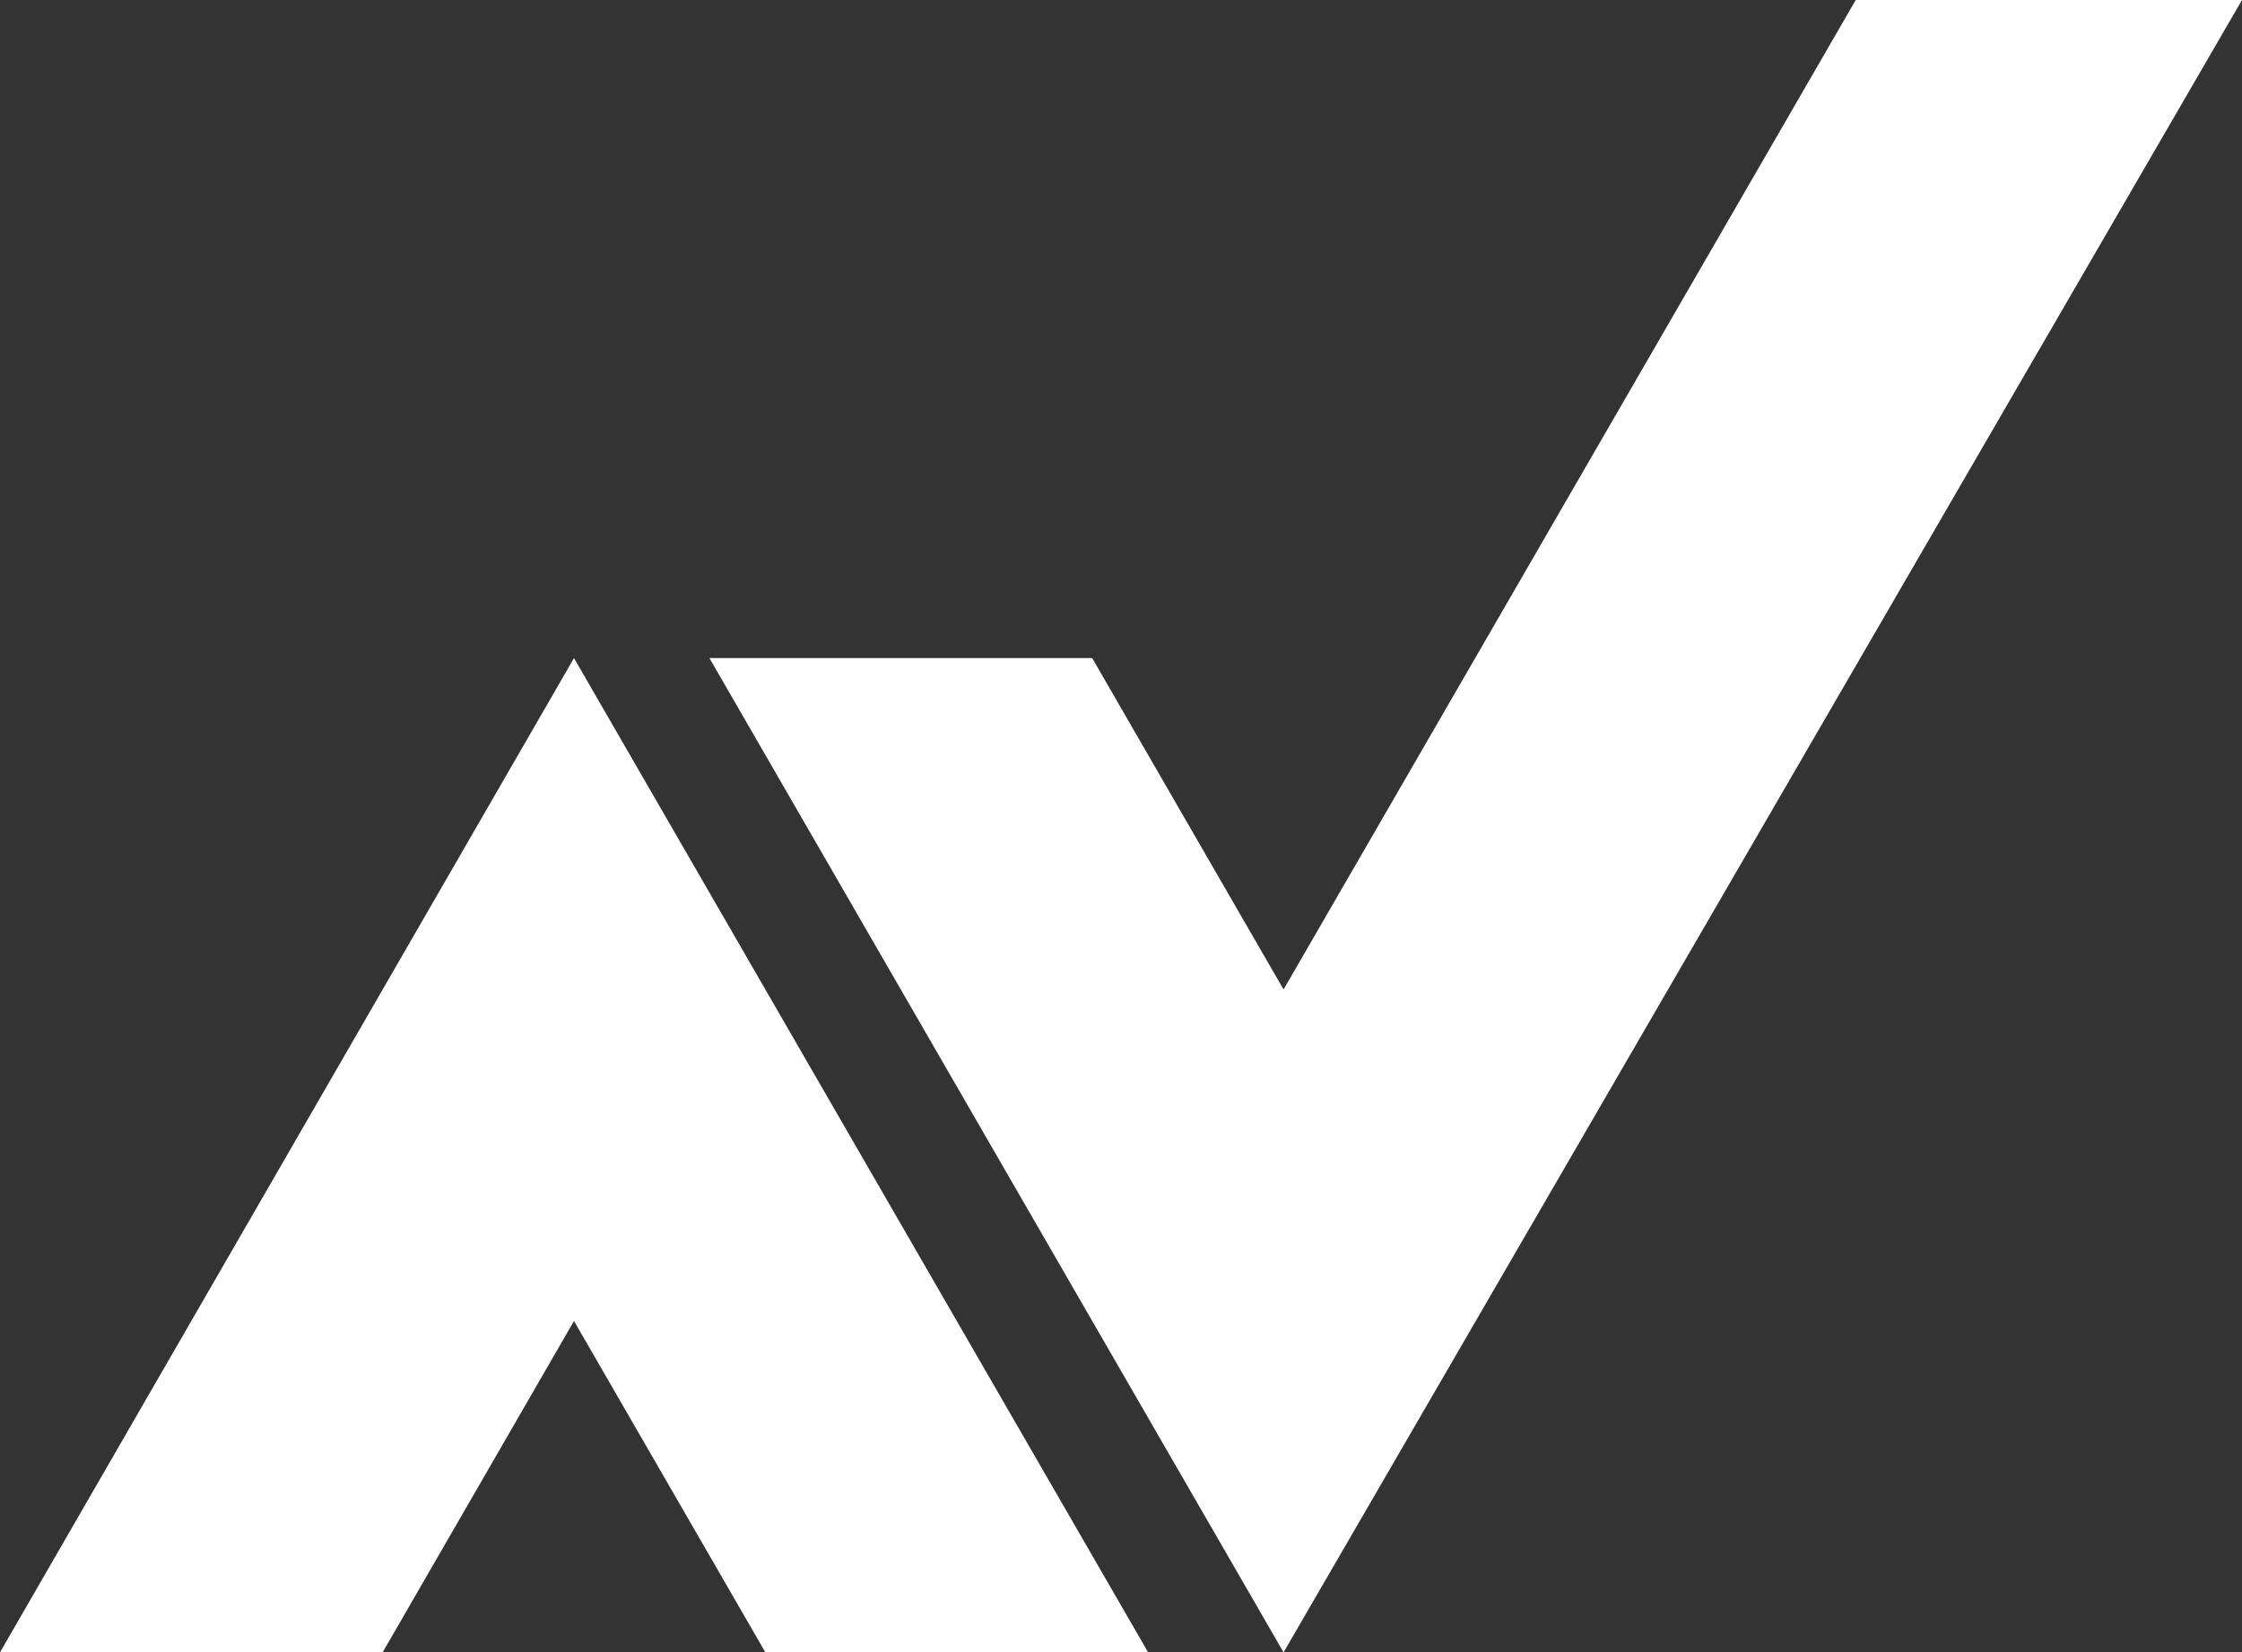
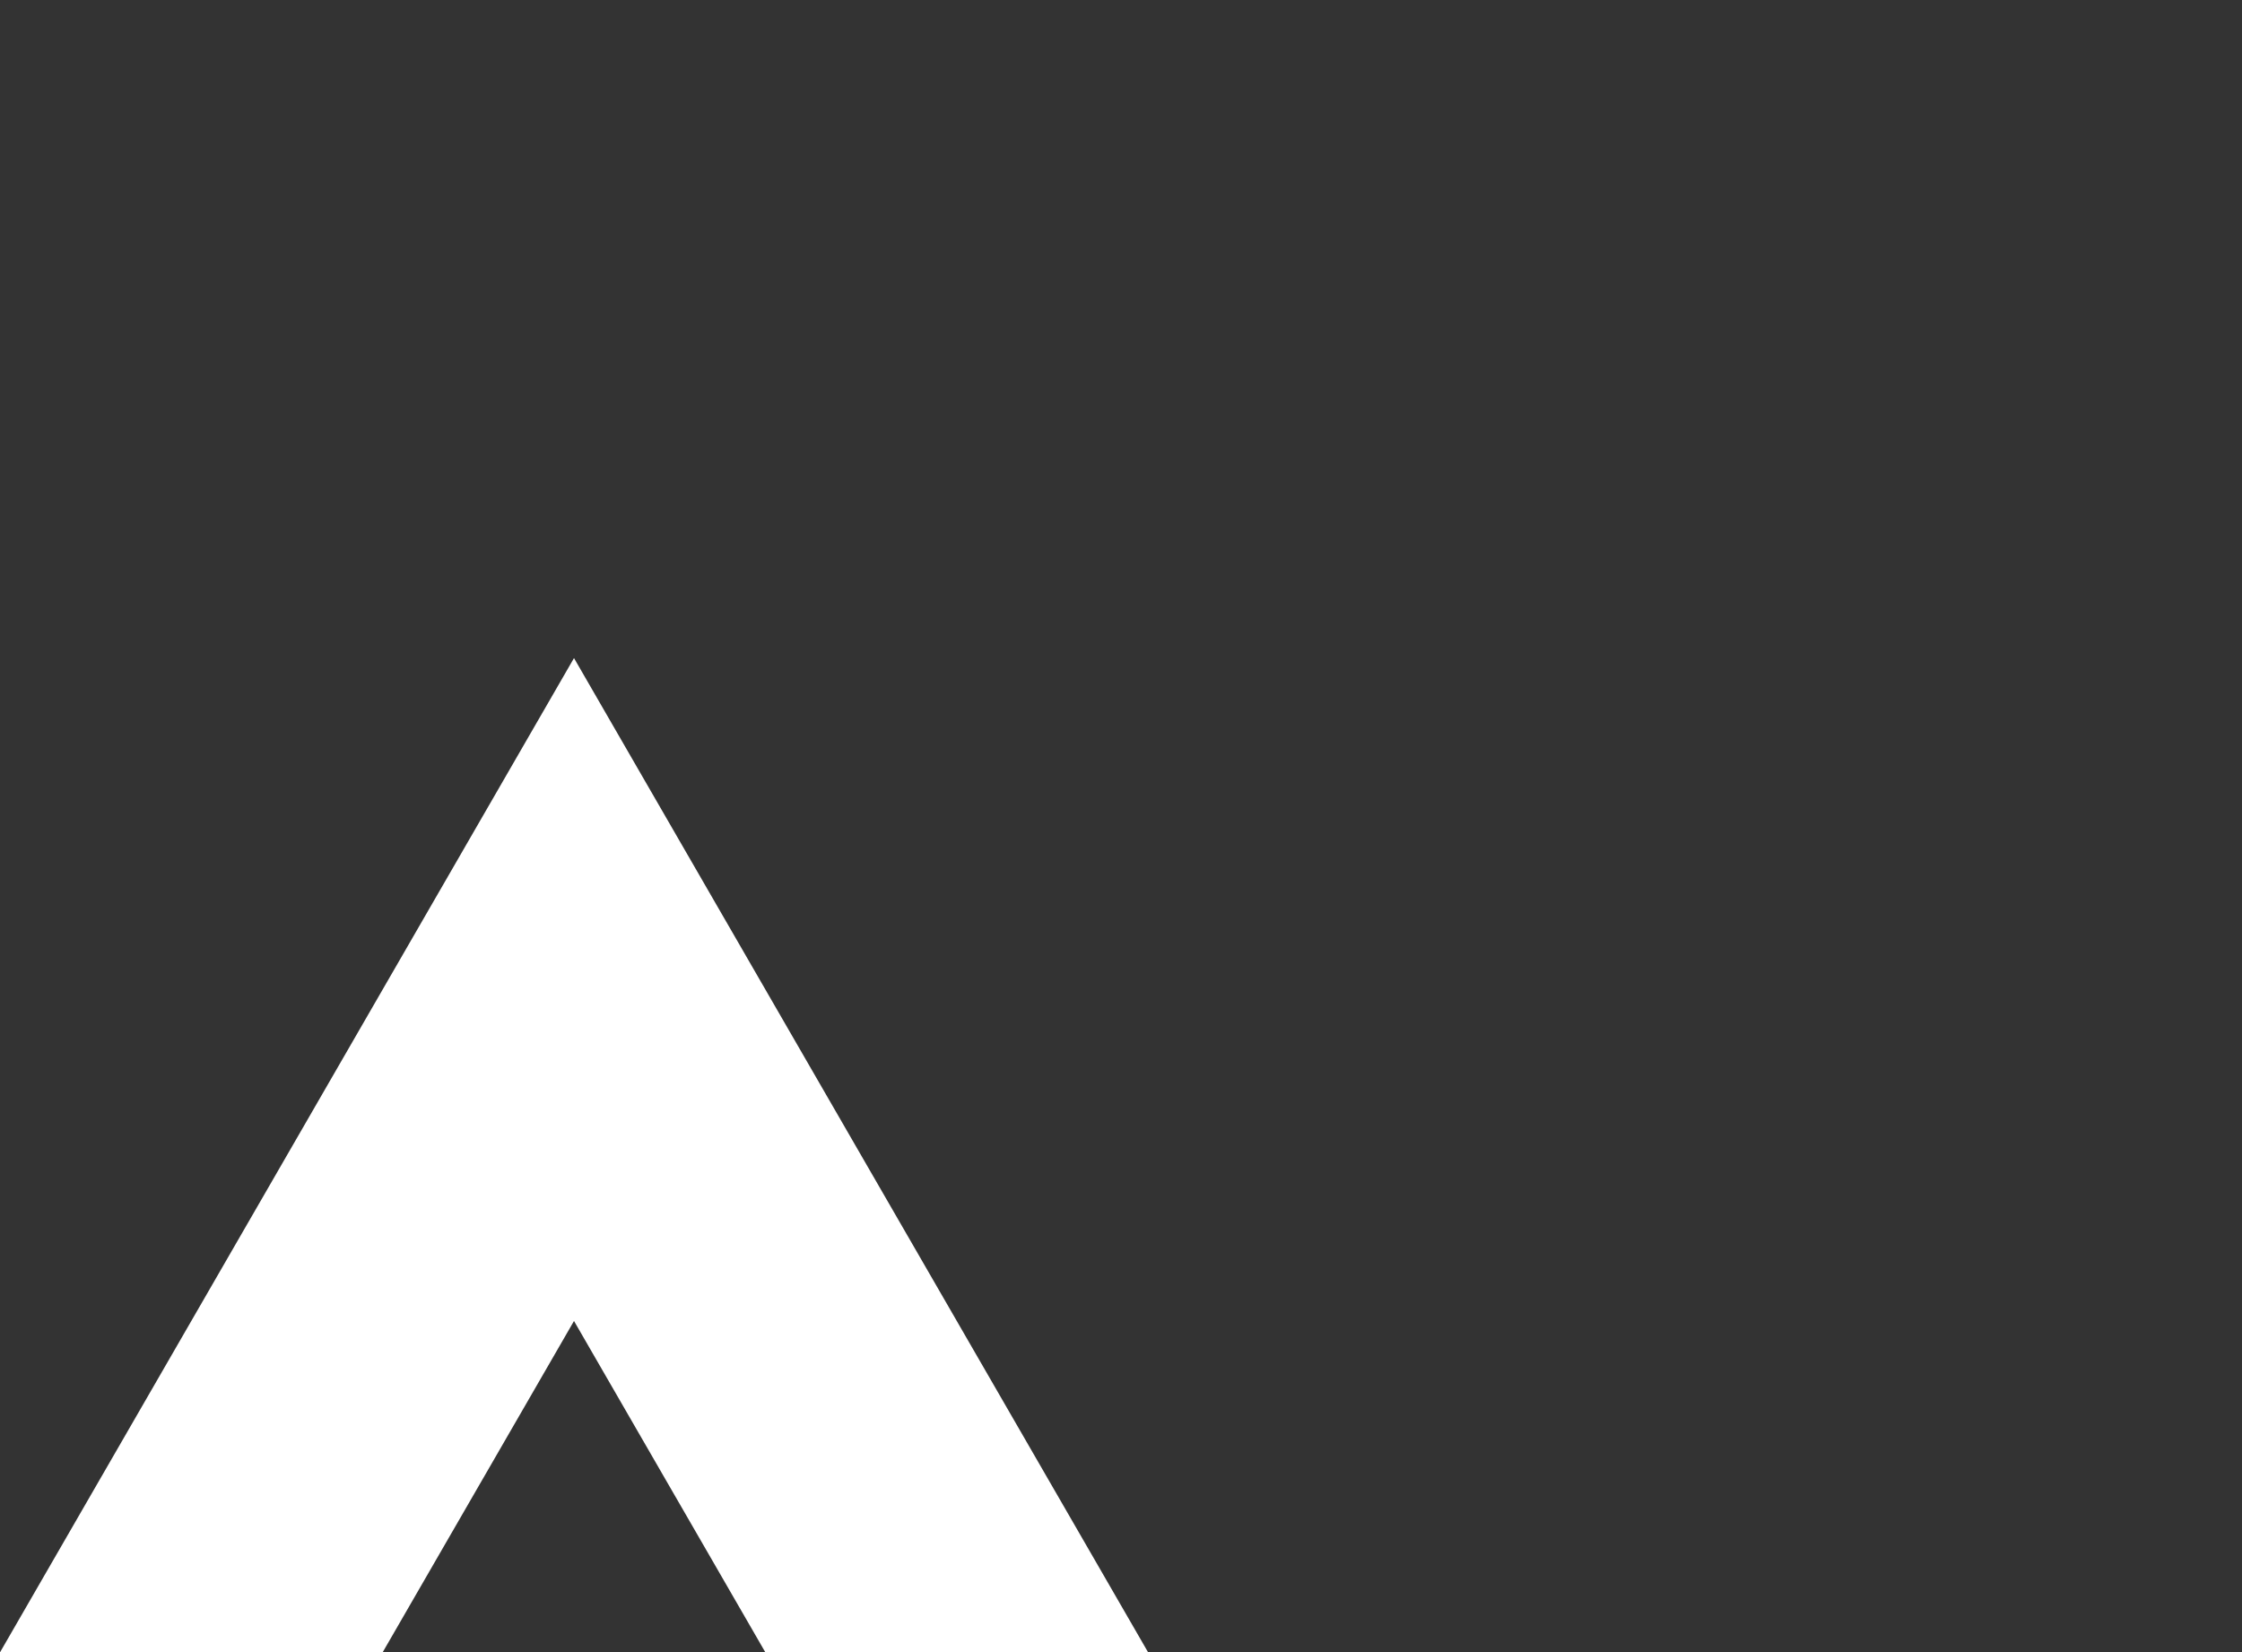
<svg xmlns="http://www.w3.org/2000/svg" viewBox="0 0 172.33 127">
  <rect x="0" y="0" width="172.33" height="127" fill="#333333" stroke="none" />
  <defs>
    <style>.cls-1{fill:#fff;}</style>
  </defs>
  <g id="Laag_2" data-name="Laag 2">
    <g id="Laag_1-2" data-name="Laag 1">
      <polygon class="cls-1" points="88.25 127 58.83 127 44.12 101.53 29.41 127 0 127 44.12 50.58 88.25 127" />
-       <polygon class="cls-1" points="54.53 50.58 83.95 50.58 98.66 76.05 142.64 0 172.33 0 98.66 127 54.53 50.58" />
    </g>
  </g>
</svg>